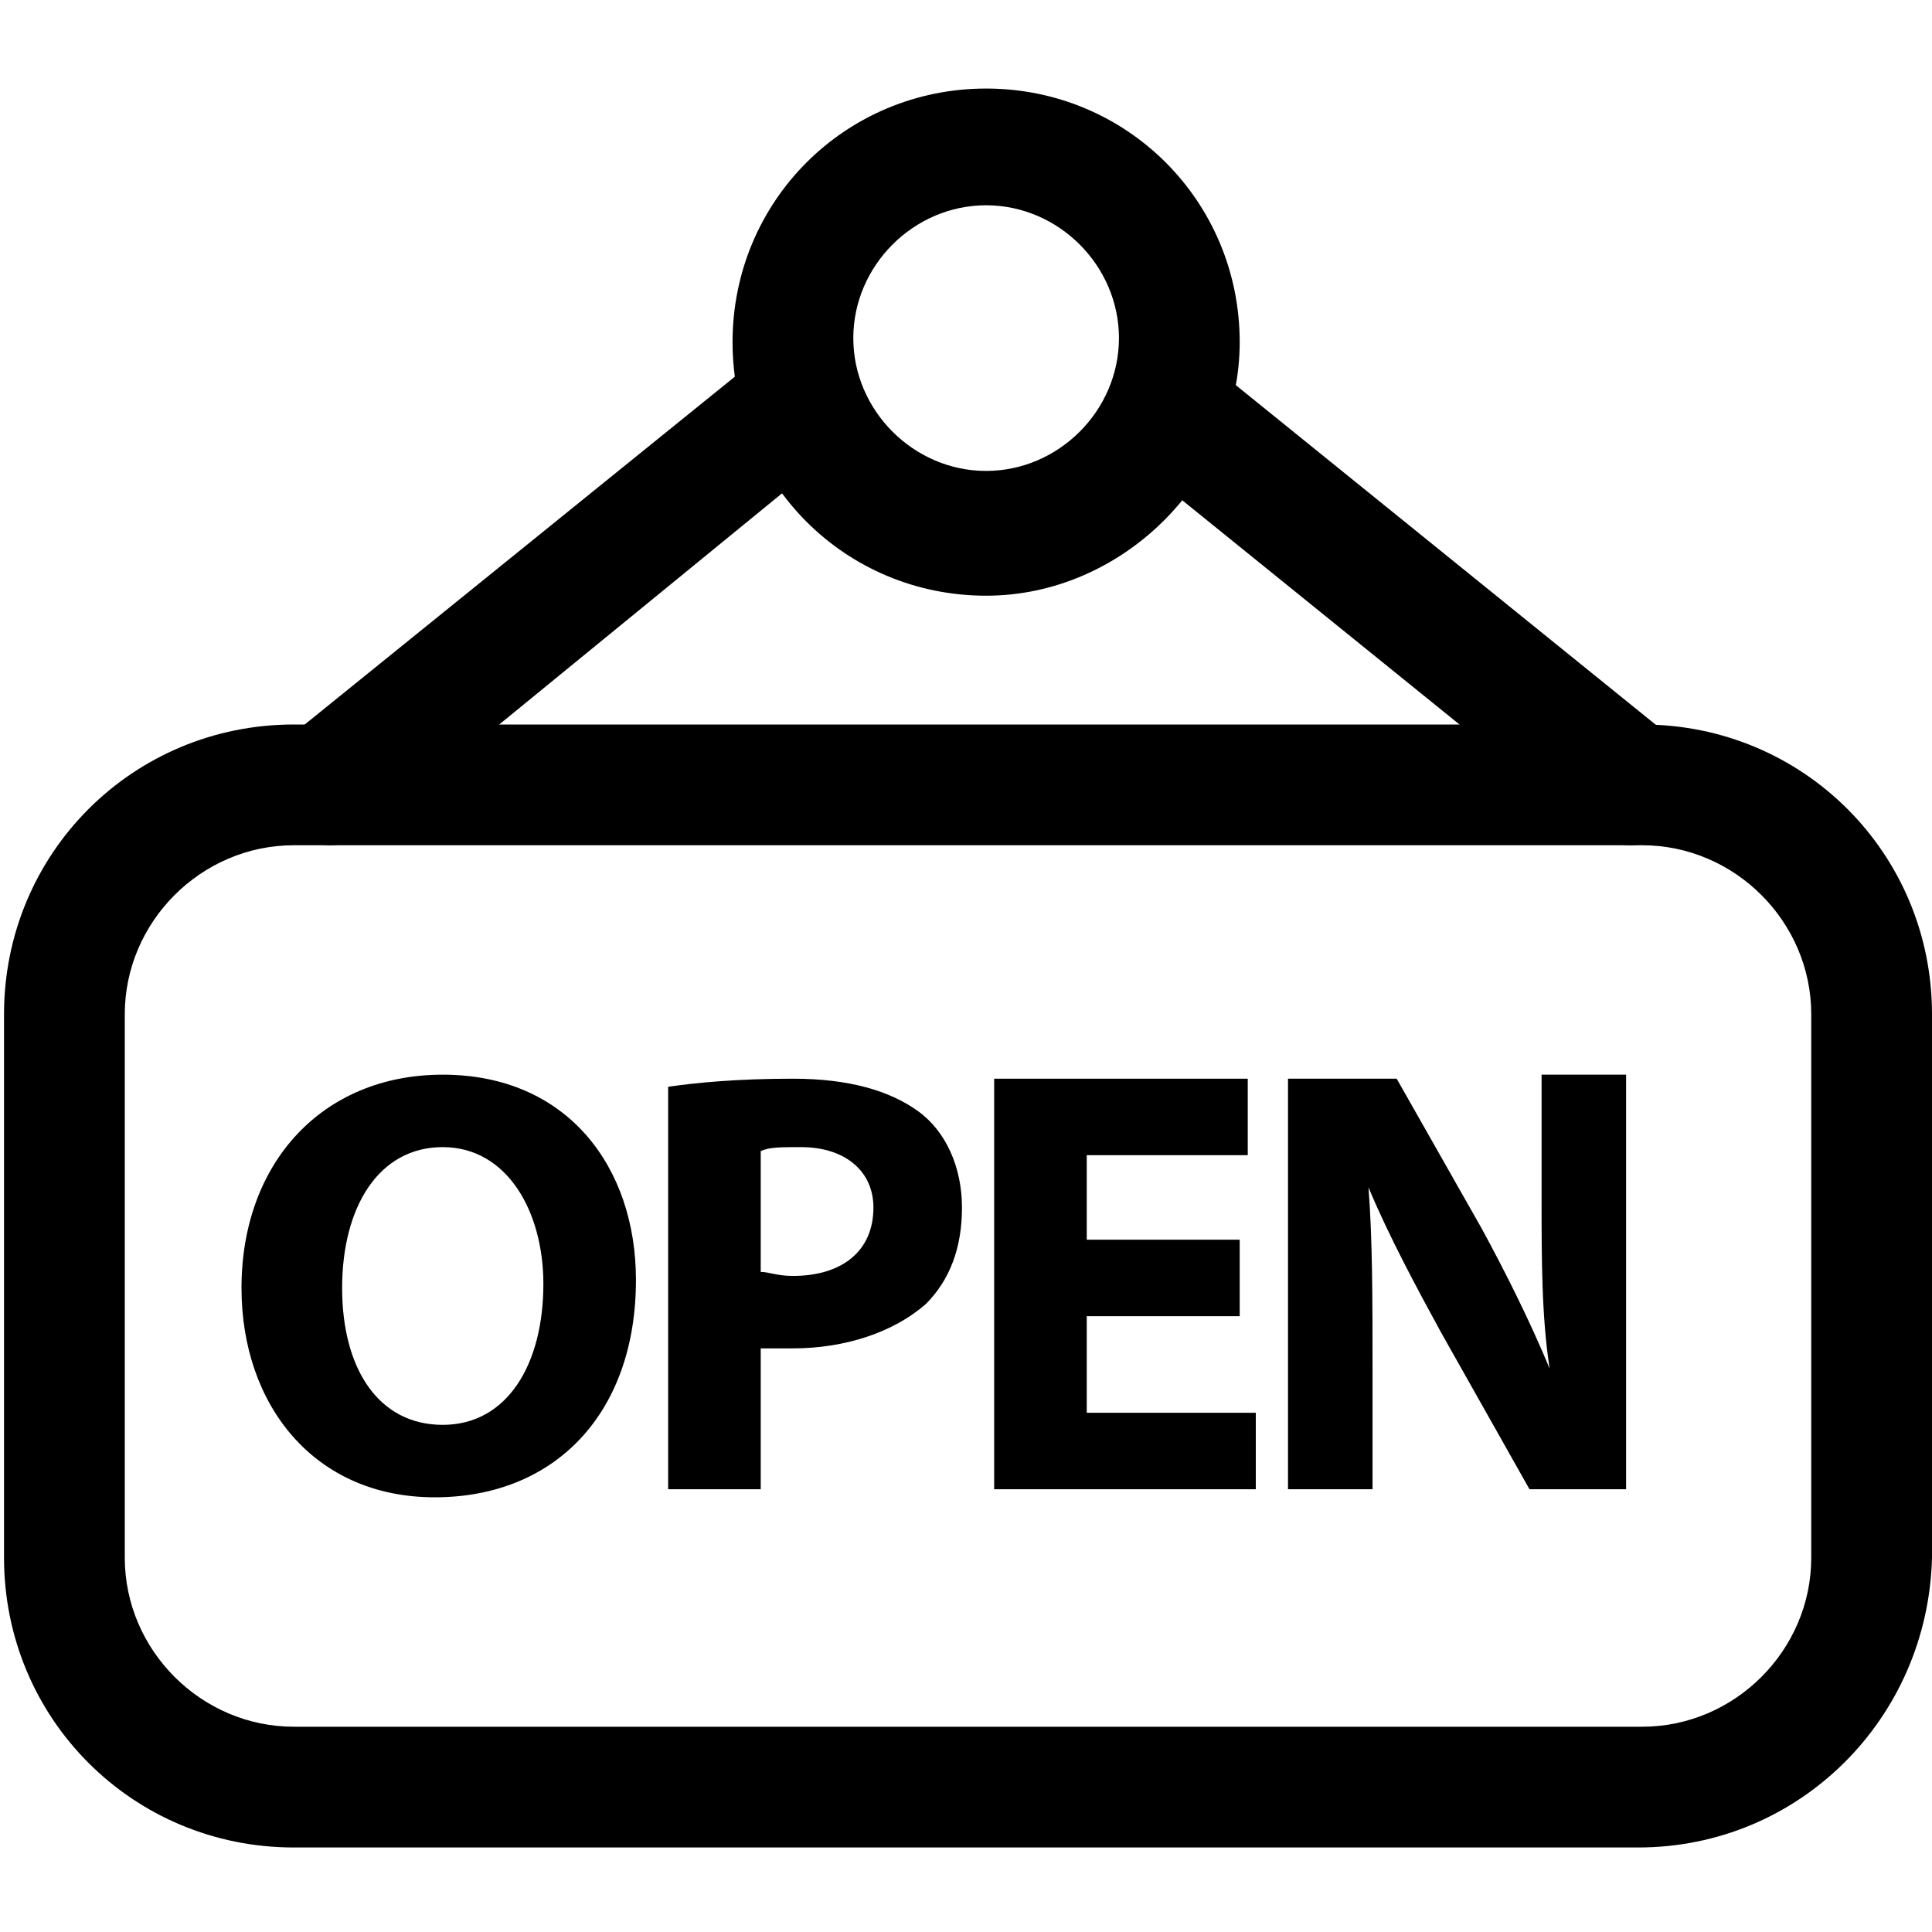
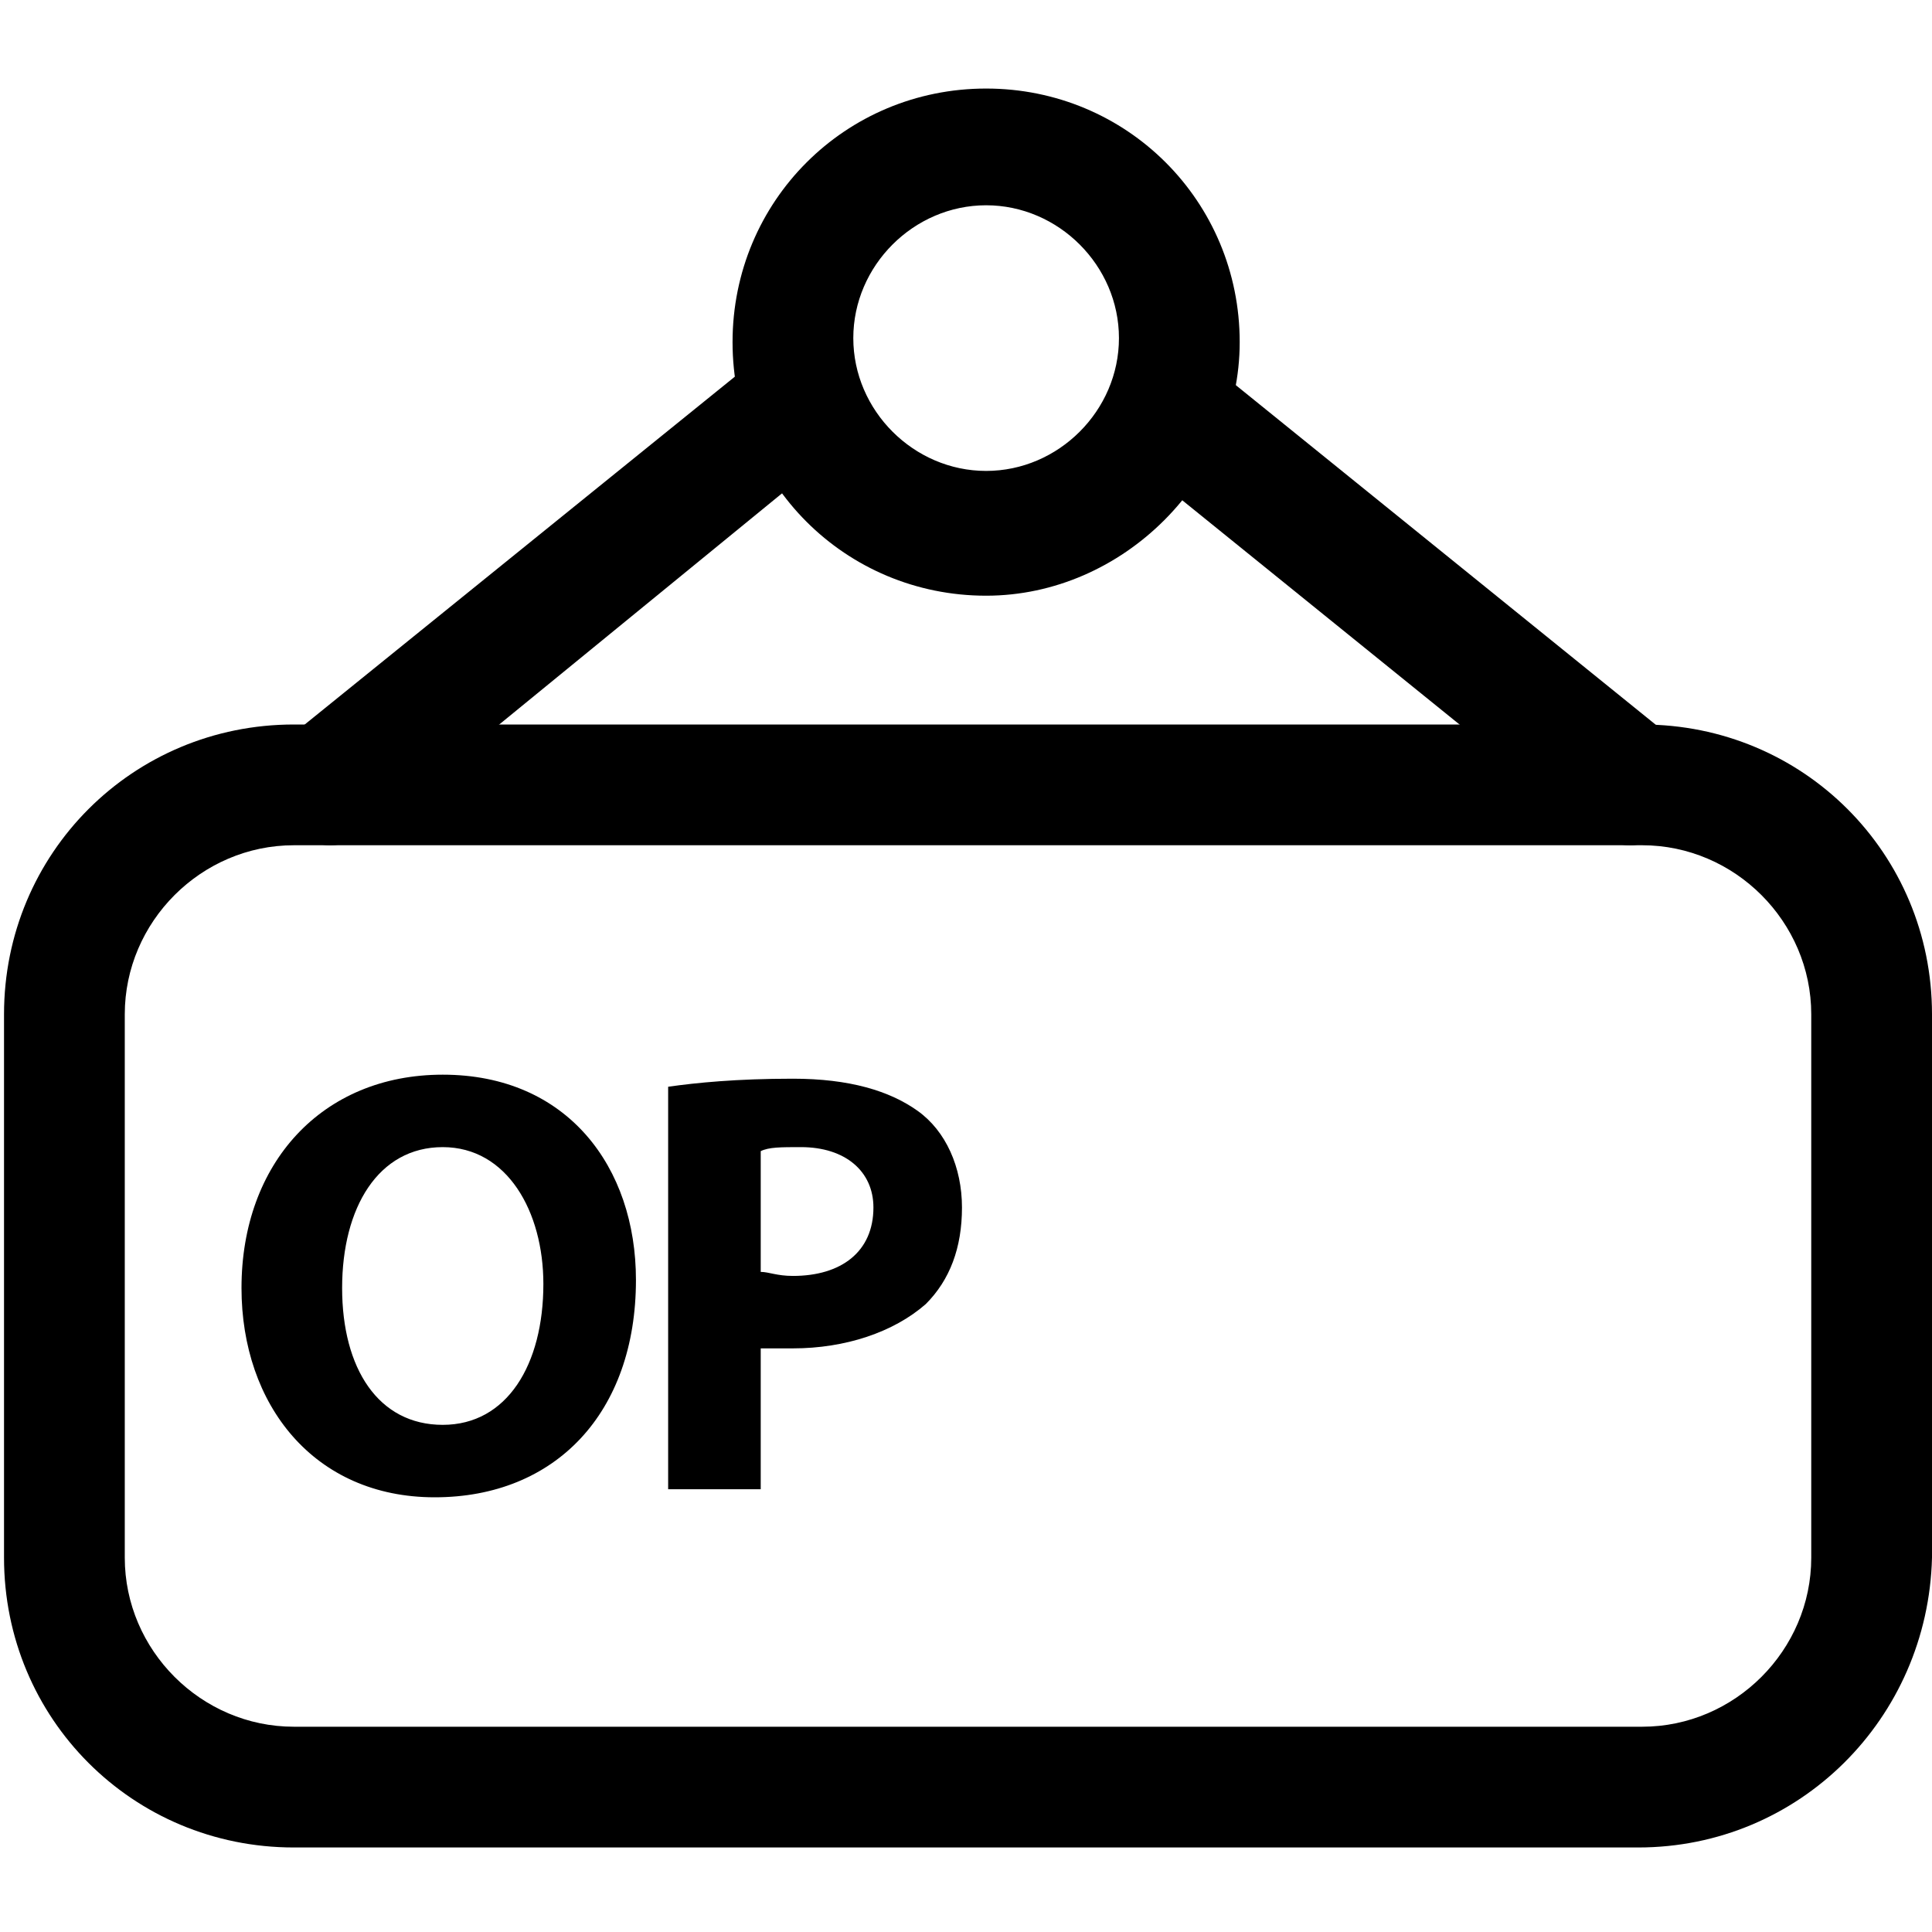
<svg xmlns="http://www.w3.org/2000/svg" version="1.1" x="0px" y="0px" width="48px" height="48px" viewBox="0 0 48 48">
  <path d="M40.7,45.9H7.3c-4,0-7.2-3.2-7.2-7.2V25.2c0-4,3.2-7.2,7.2-7.2h33.5c4,0,7.2,3.2,7.2,7.2v13.5      C47.9,42.7,44.7,45.9,40.7,45.9z M7.3,21c-2.3,0-4.2,1.9-4.2,4.2v13.5c0,2.3,1.9,4.2,4.2,4.2h33.5c2.3,0,4.2-1.9,4.2-4.2V25.2      c0-2.3-1.9-4.2-4.2-4.2H7.3z" />
  <path d="M24.5,14.8c-3.5,0-6.3-2.8-6.3-6.3c0-3.5,2.8-6.3,6.3-6.3s6.3,2.8,6.3,6.3C30.8,11.9,27.9,14.8,24.5,14.8z M24.5,5.1      c-1.8,0-3.3,1.5-3.3,3.3c0,1.8,1.5,3.3,3.3,3.3s3.3-1.5,3.3-3.3C27.8,6.6,26.3,5.1,24.5,5.1z" />
  <path d="M8.2,21c-0.4,0-0.9-0.2-1.2-0.6c-0.5-0.6-0.4-1.6,0.2-2.1L18.7,9c0.6-0.5,1.6-0.4,2.1,0.2c0.5,0.6,0.4,1.6-0.2,2.1L9.1,20.7C8.9,20.9,8.5,21,8.2,21z" />
-   <path d="M40.5,21c-0.3,0-0.7-0.1-0.9-0.3l-11.5-9.3c-0.6-0.5-0.7-1.5-0.2-2.1C28.4,8.6,29.3,8.5,30,9l11.5,9.3c0.6,0.5,0.7,1.5,0.2,2.1C41.4,20.8,41,21,40.5,21z" />
+   <path d="M40.5,21c-0.3,0-0.7-0.1-0.9-0.3l-11.5-9.3c-0.6-0.5-0.7-1.5-0.2-2.1C28.4,8.6,29.3,8.5,30,9l11.5,9.3C41.4,20.8,41,21,40.5,21z" />
  <path d="M15.8,31.8c0,3.3-2,5.4-5,5.4c-3,0-4.8-2.3-4.8-5.2c0-3.1,2-5.3,5-5.3C14.1,26.7,15.8,29,15.8,31.8z M8.5,32       c0,2,0.9,3.4,2.5,3.4c1.6,0,2.5-1.5,2.5-3.5c0-1.8-0.9-3.4-2.5-3.4C9.4,28.5,8.5,30,8.5,32z" />
  <path d="M16.6,27c0.7-0.1,1.7-0.2,3.1-0.2c1.4,0,2.4,0.3,3.1,0.8c0.7,0.5,1.1,1.4,1.1,2.4s-0.3,1.8-0.9,2.4       c-0.8,0.7-2,1.1-3.3,1.1c-0.3,0-0.6,0-0.8,0V37h-2.3V27z M18.9,31.6c0.2,0,0.4,0.1,0.8,0.1c1.2,0,2-0.6,2-1.7       c0-0.9-0.7-1.5-1.8-1.5c-0.5,0-0.8,0-1,0.1V31.6z" />
-   <path d="M30.7,32.7H27v2.4h4.2V37h-6.5V26.8H31v1.9h-4v2.1h3.8V32.7z" />
-   <path d="M32,37V26.8h2.7l2.1,3.7c0.6,1.1,1.2,2.3,1.7,3.5h0c-0.2-1.3-0.2-2.7-0.2-4.3v-3h2.1V37H38l-2.2-3.9c-0.6-1.1-1.3-2.4-1.8-3.6l0,0c0.1,1.3,0.1,2.8,0.1,4.5V37H32z" />
</svg>